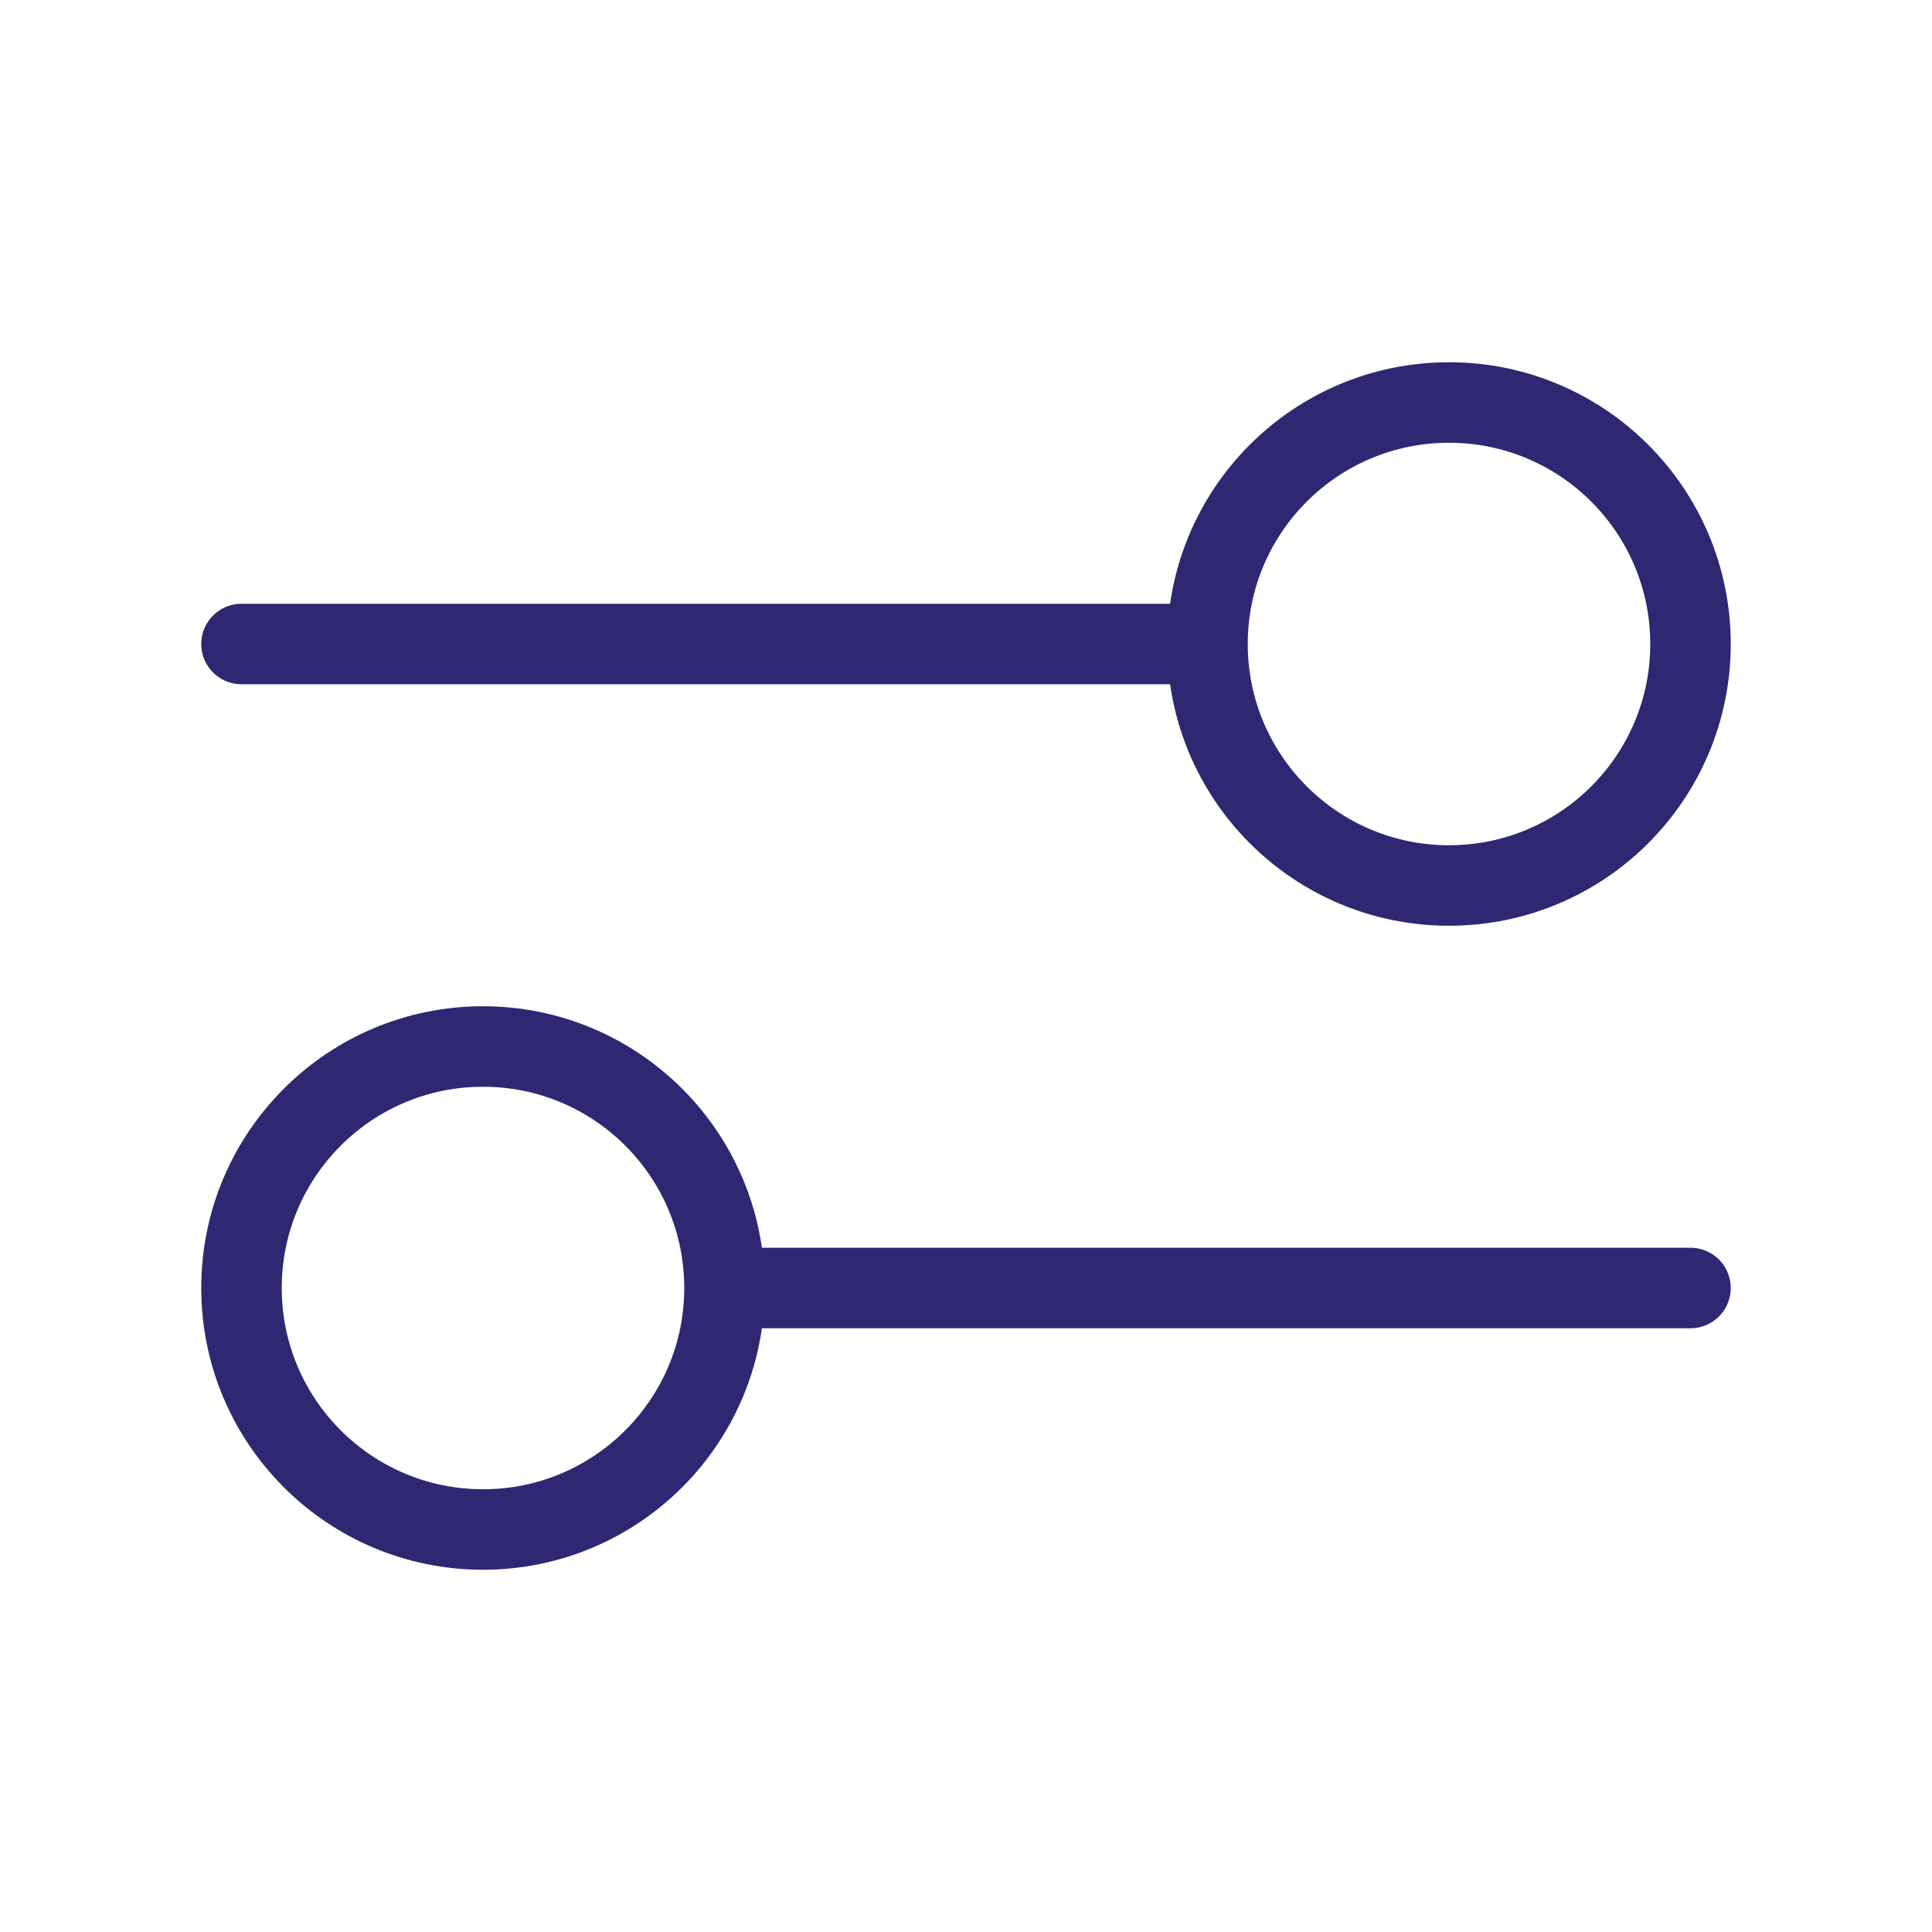
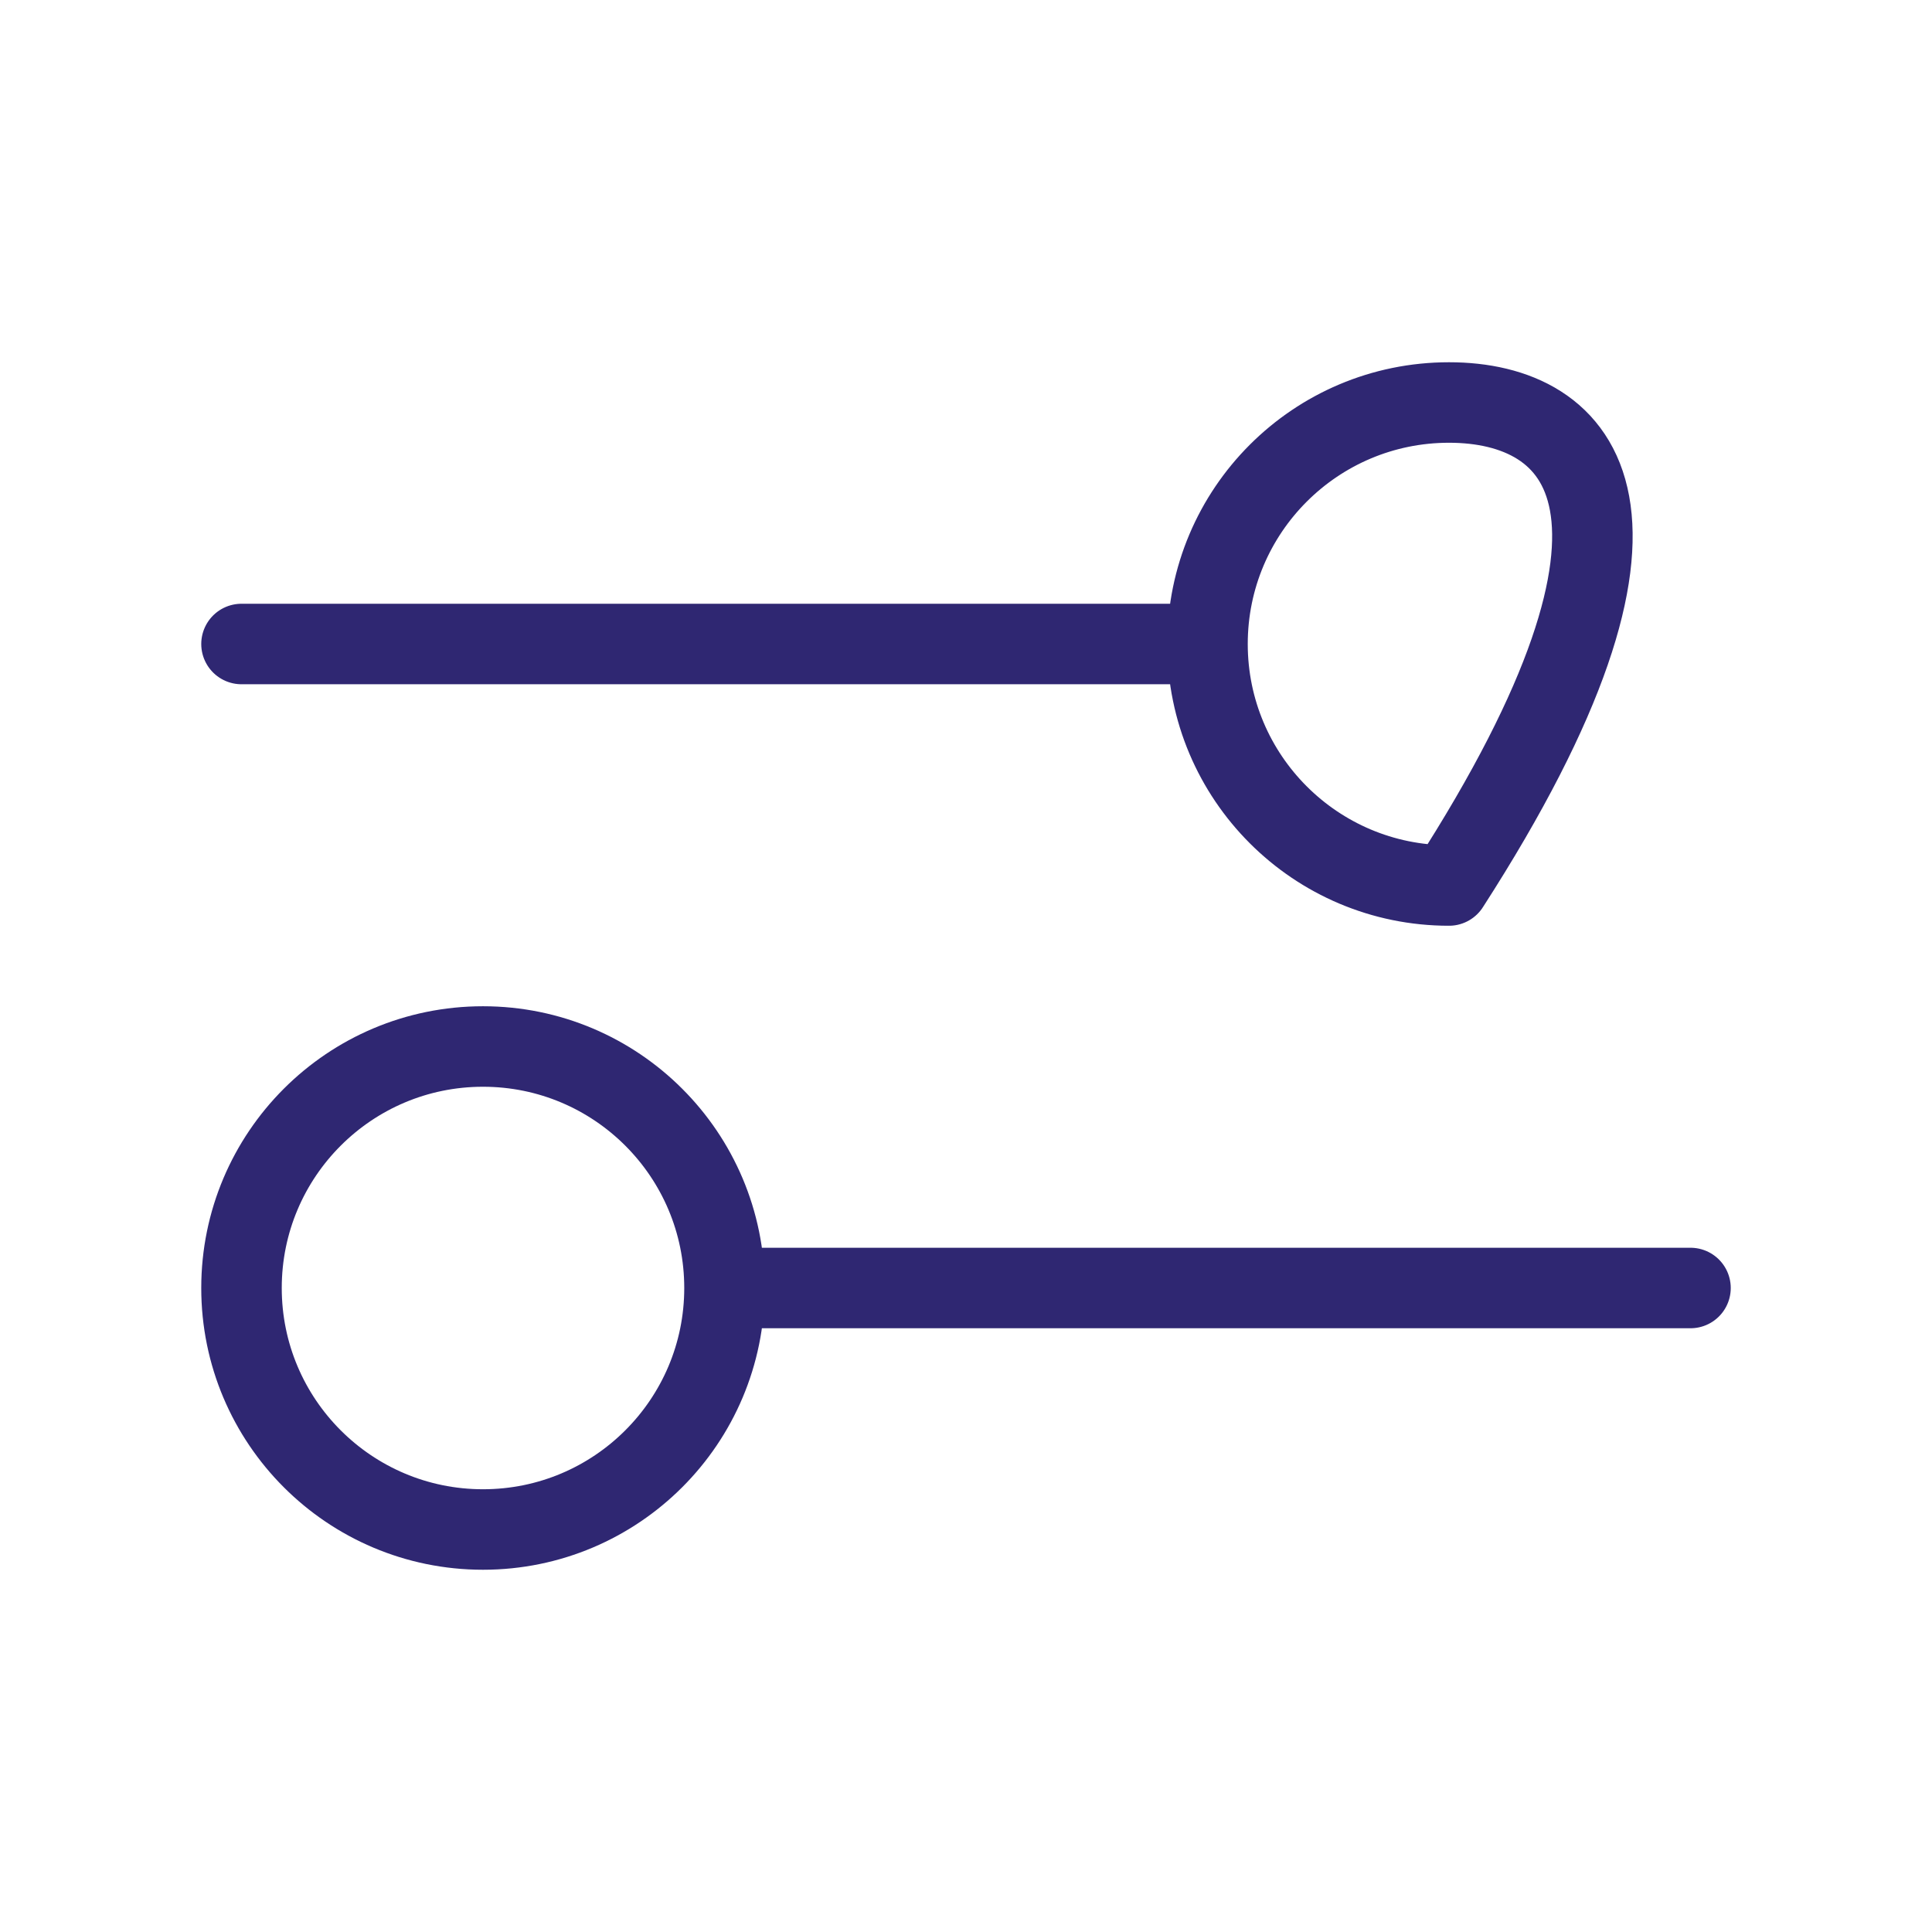
<svg xmlns="http://www.w3.org/2000/svg" width="48" height="48" viewBox="0 0 48 48" fill="none">
-   <path d="M6 16L30 16M30 16C30 19.314 32.686 22 36 22C39.314 22 42 19.314 42 16C42 12.686 39.314 10 36 10C32.686 10 30 12.686 30 16ZM18 32L42 32M18 32C18 35.314 15.314 38 12 38C8.686 38 6 35.314 6 32C6 28.686 8.686 26 12 26C15.314 26 18 28.686 18 32Z" stroke="#2F2772" stroke-width="2" stroke-linecap="round" stroke-linejoin="round" />
+   <path d="M6 16L30 16M30 16C30 19.314 32.686 22 36 22C42 12.686 39.314 10 36 10C32.686 10 30 12.686 30 16ZM18 32L42 32M18 32C18 35.314 15.314 38 12 38C8.686 38 6 35.314 6 32C6 28.686 8.686 26 12 26C15.314 26 18 28.686 18 32Z" stroke="#2F2772" stroke-width="2" stroke-linecap="round" stroke-linejoin="round" />
</svg>